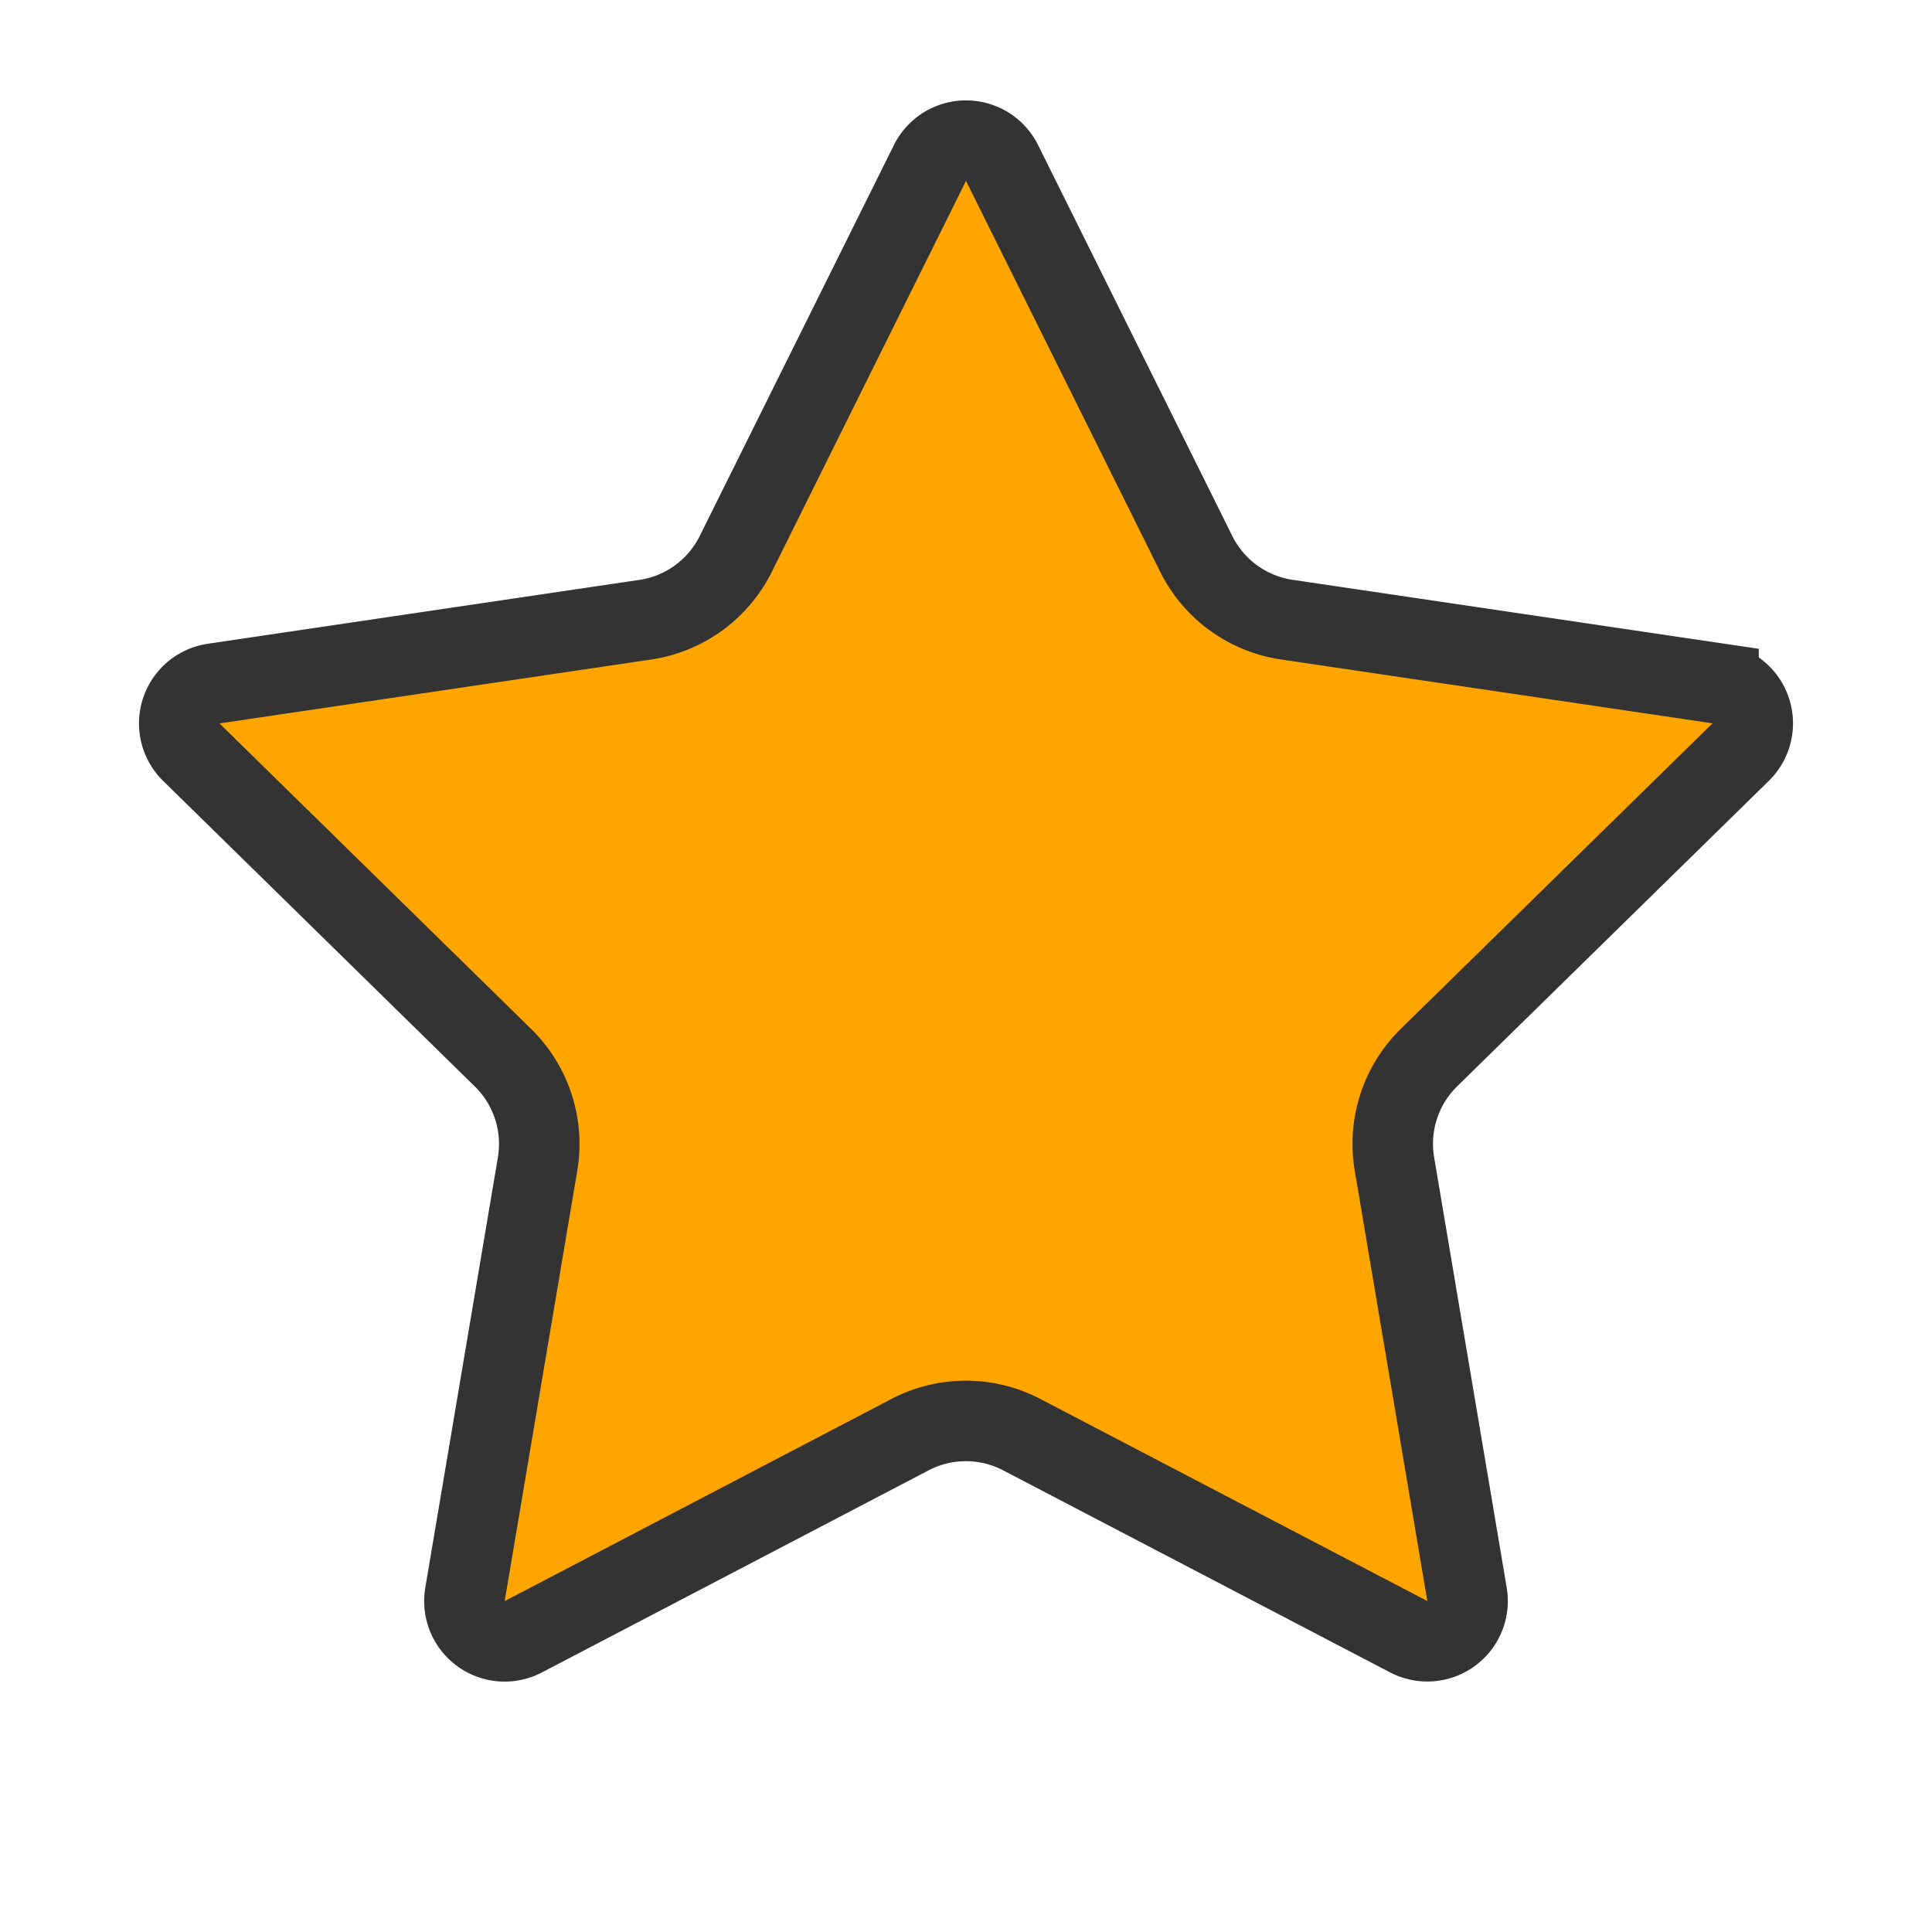
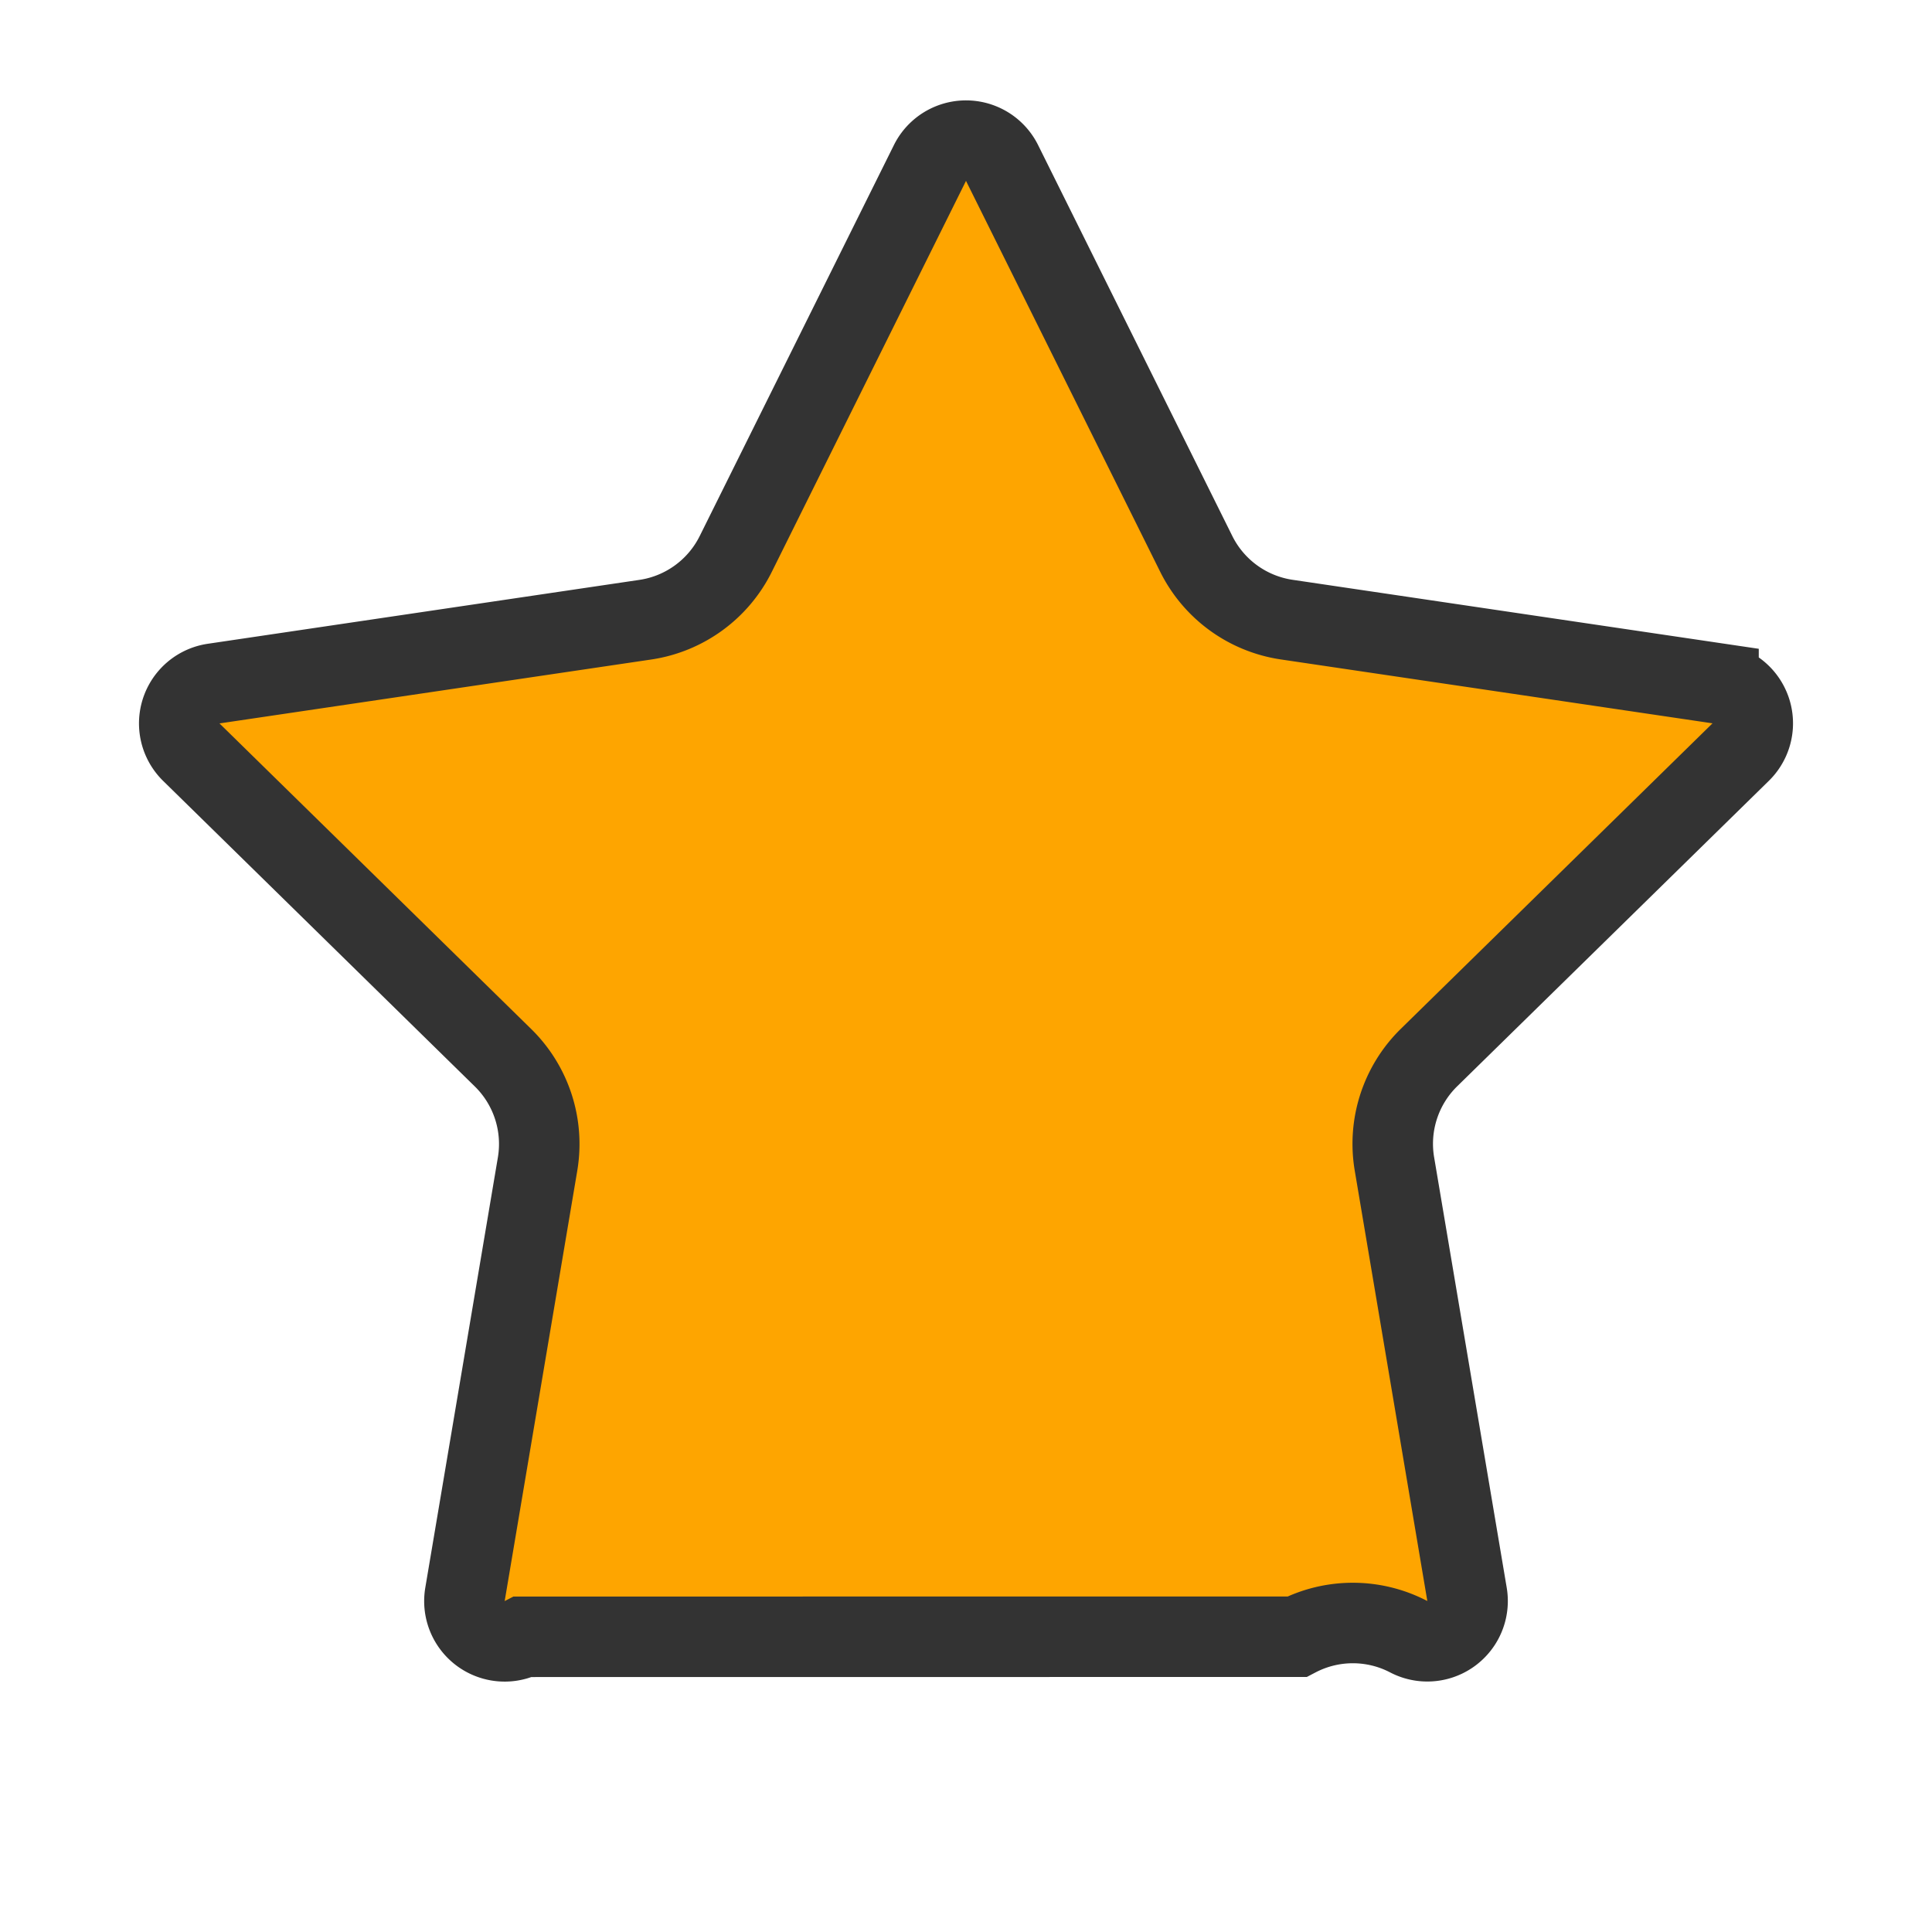
<svg xmlns="http://www.w3.org/2000/svg" width="24" height="24" fill="none">
-   <path fill="#FEA500" stroke="#333" d="M11.552 2.025a.5.5 0 0 1 .896 0L14.86 6.88a1.5 1.5 0 0 0 1.123.817l5.365.794a.5.5 0 0 1 .276.851l-3.873 3.796a1.5 1.5 0 0 0-.429 1.32l.902 5.348a.5.5 0 0 1-.724.526l-4.807-2.51a1.5 1.5 0 0 0-1.389 0L6.5 20.333a.5.5 0 0 1-.724-.526l.902-5.347a1.5 1.5 0 0 0-.43-1.321L2.376 9.343a.5.5 0 0 1 .277-.851l5.364-.794a1.5 1.5 0 0 0 1.123-.817z" />
+   <path fill="#FEA500" stroke="#333" d="M11.552 2.025a.5.5 0 0 1 .896 0L14.86 6.88a1.5 1.5 0 0 0 1.123.817l5.365.794a.5.5 0 0 1 .276.851l-3.873 3.796a1.5 1.5 0 0 0-.429 1.32l.902 5.348a.5.5 0 0 1-.724.526a1.5 1.5 0 0 0-1.389 0L6.5 20.333a.5.5 0 0 1-.724-.526l.902-5.347a1.5 1.5 0 0 0-.43-1.321L2.376 9.343a.5.5 0 0 1 .277-.851l5.364-.794a1.5 1.5 0 0 0 1.123-.817z" />
</svg>